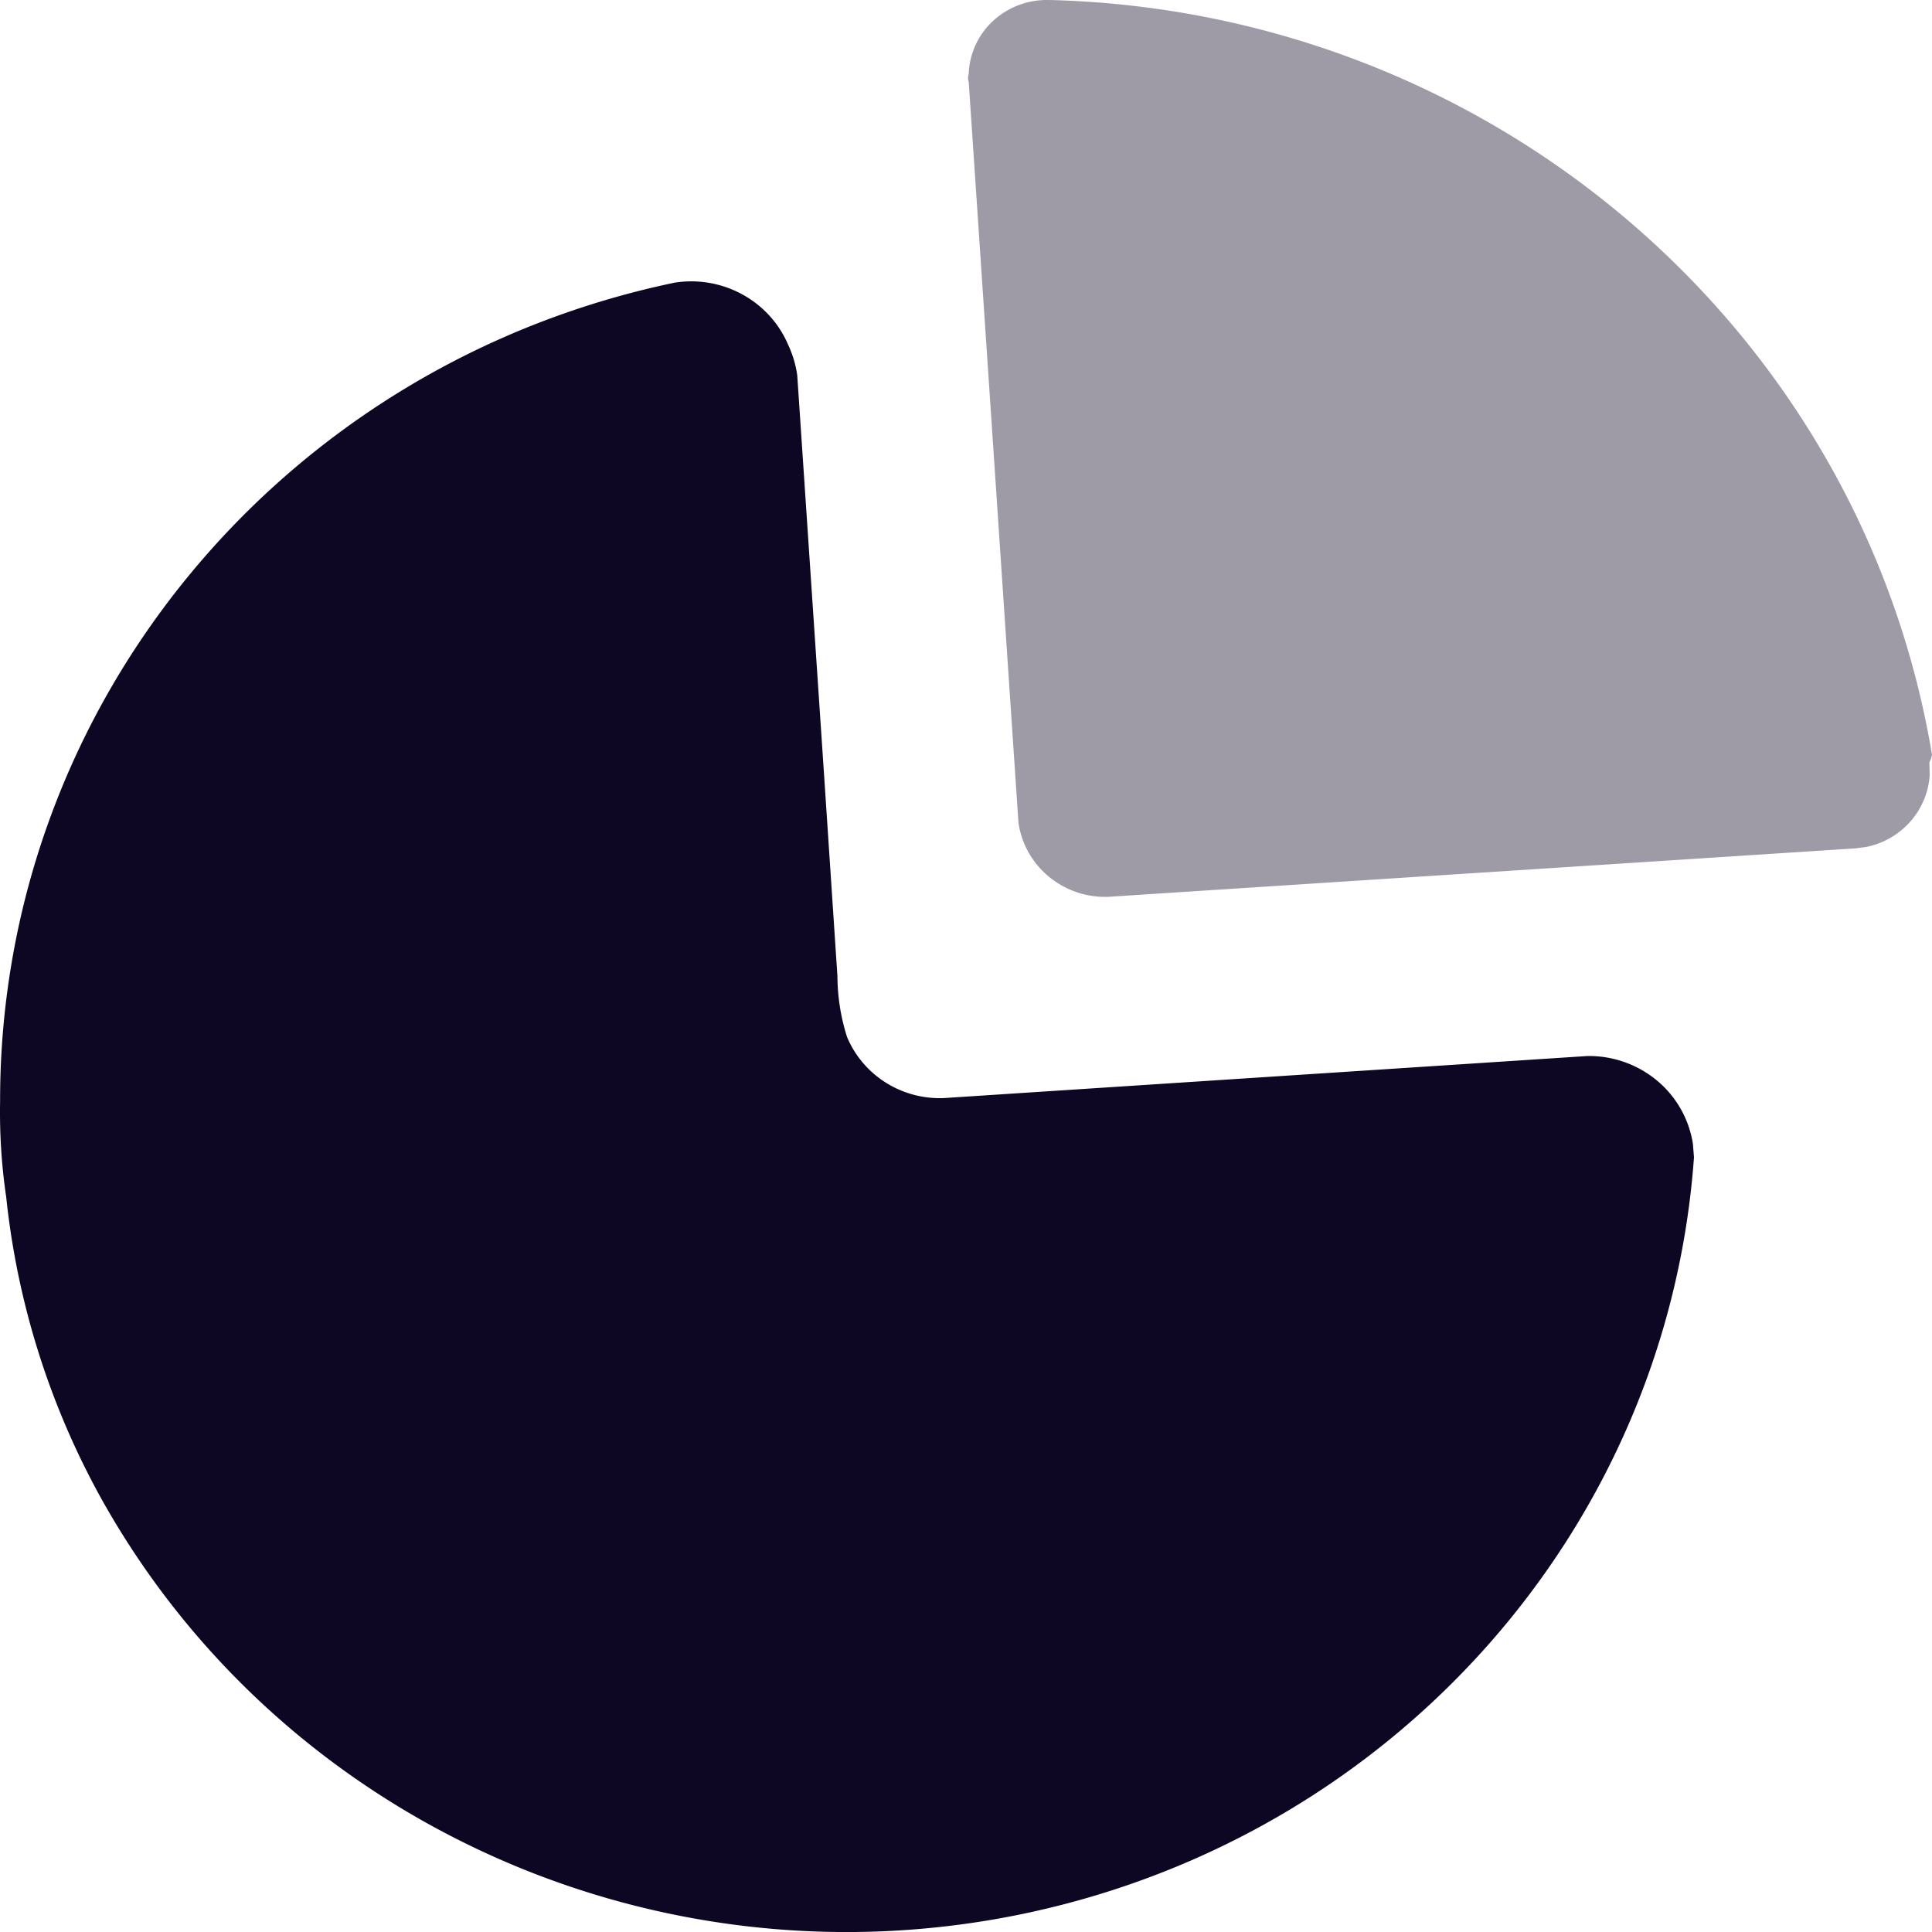
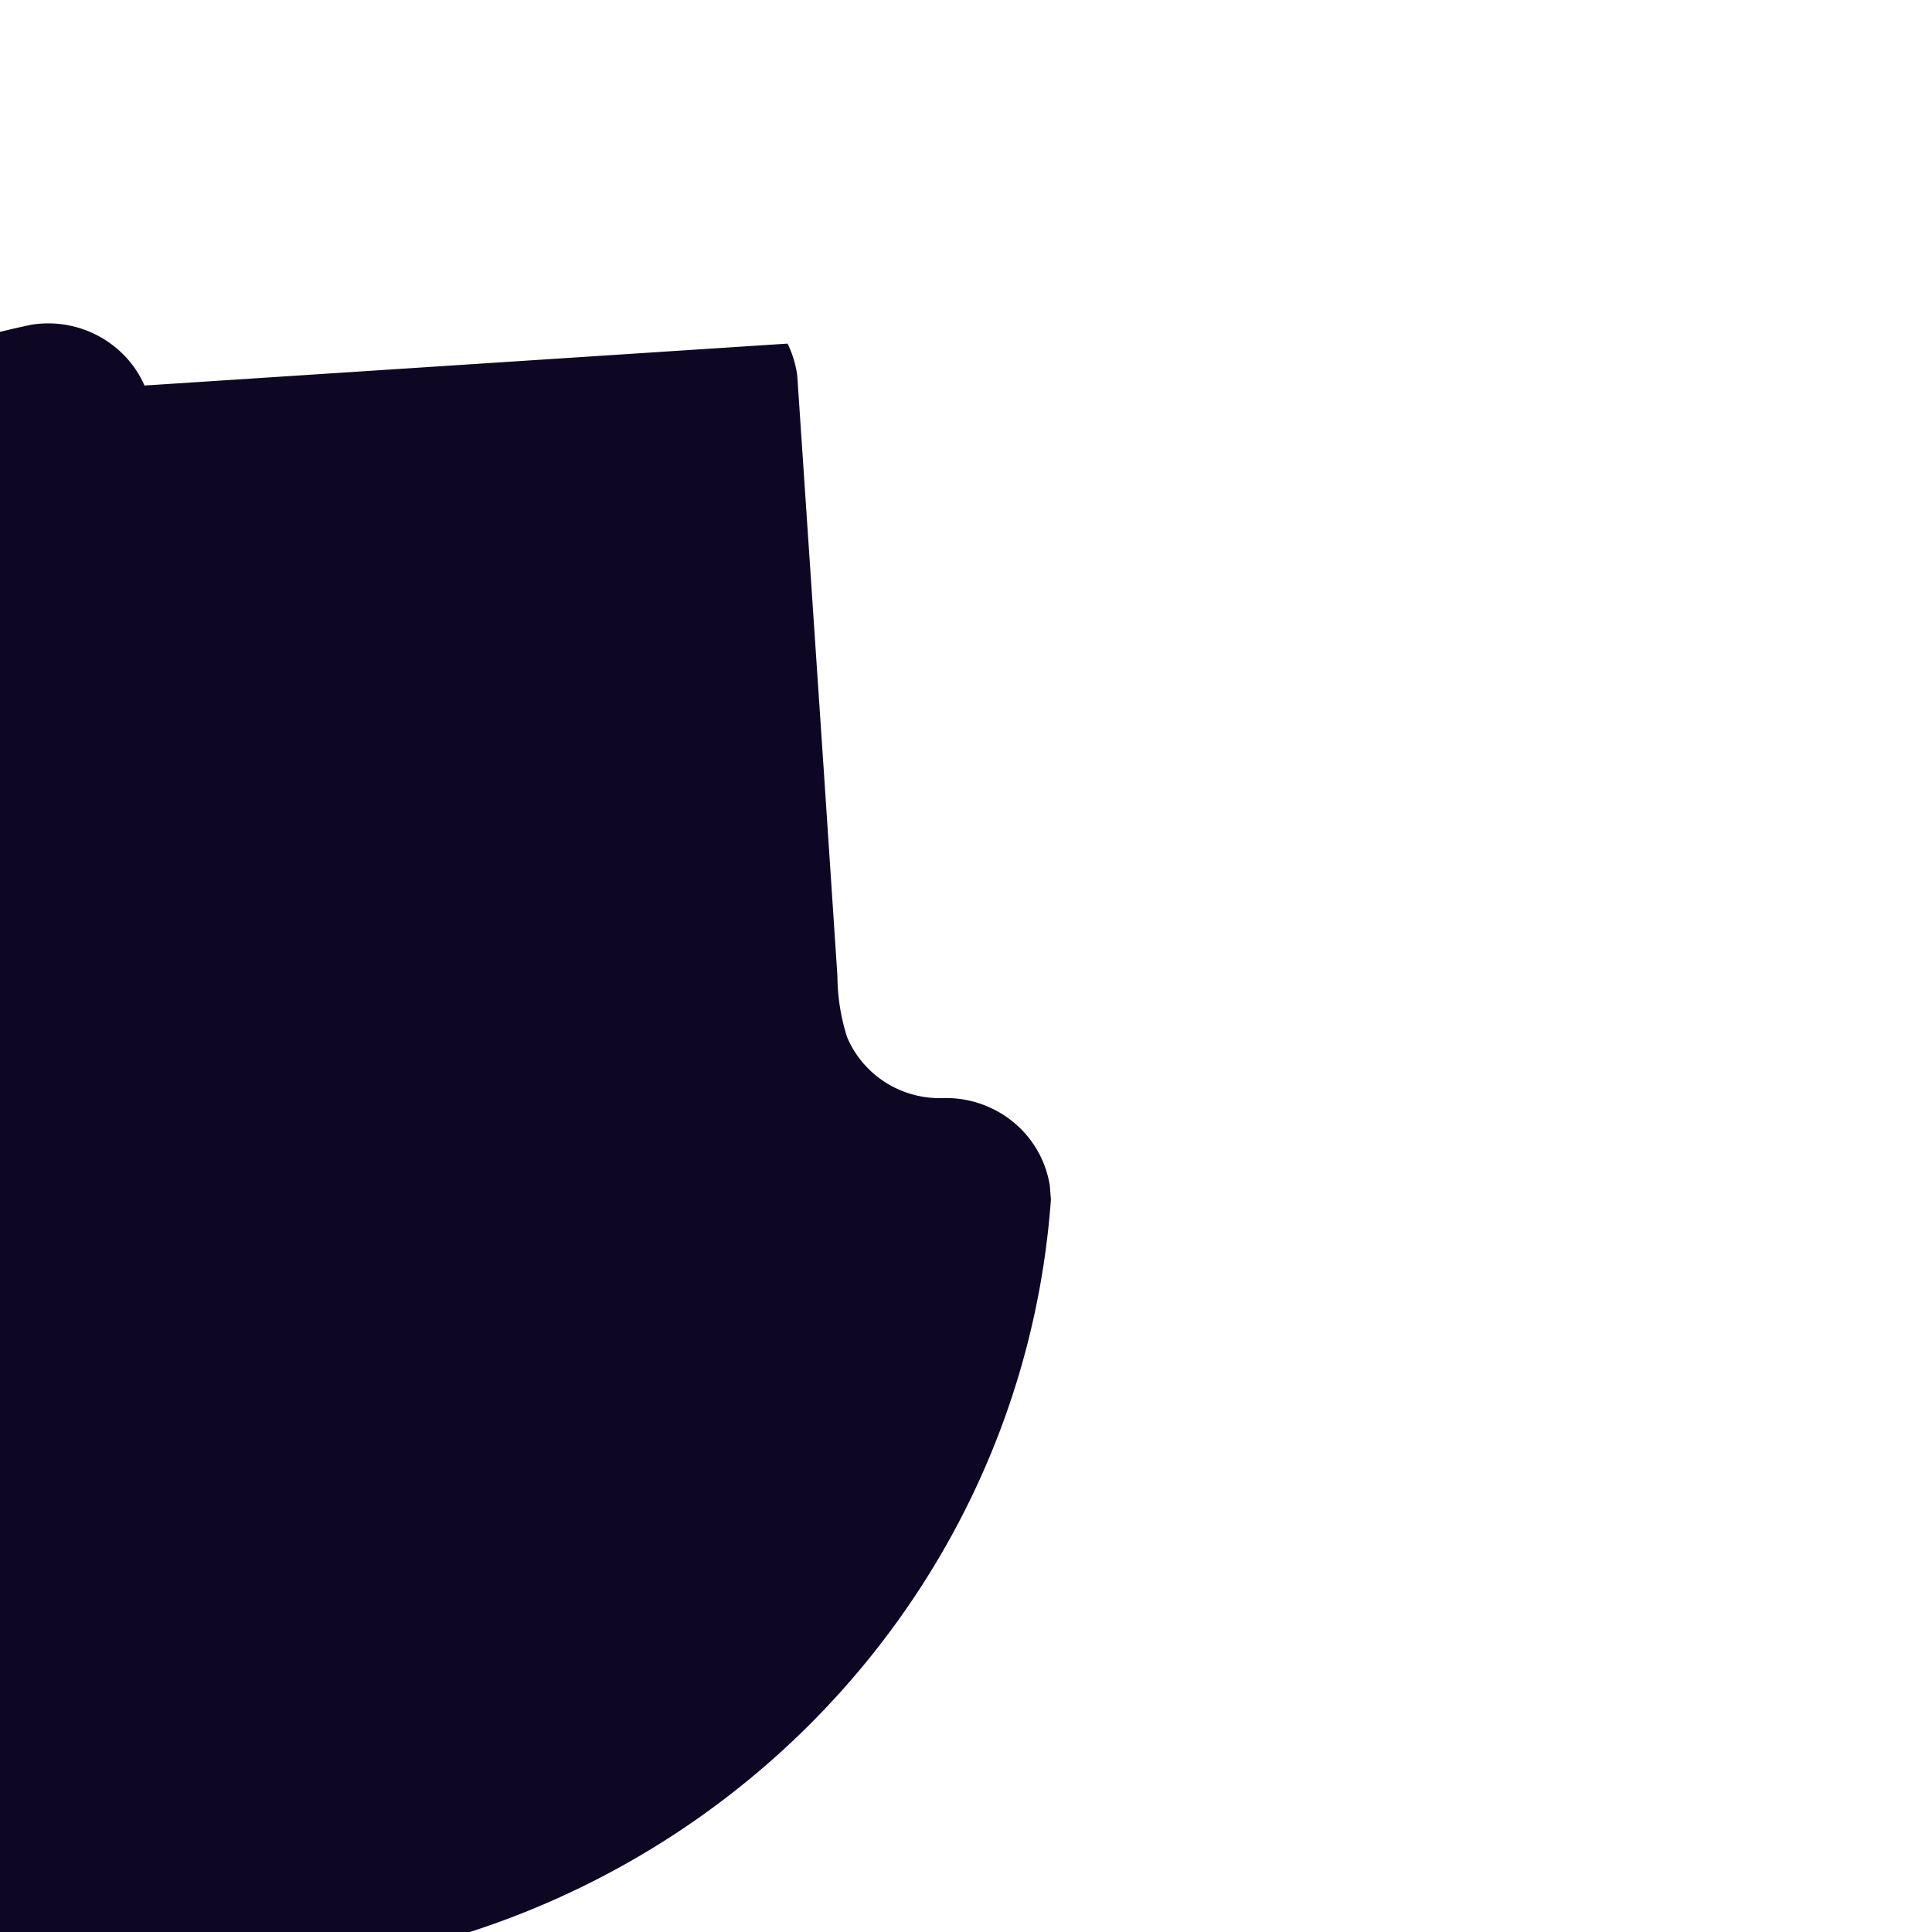
<svg xmlns="http://www.w3.org/2000/svg" width="20" height="20" fill="none">
-   <path fill="#0D0724" d="M8.153 3.557c.05.103.084.214.1.328l.278 4.14.138 2.08c.001.214.035.428.1.631.167.397.568.65 1.005.631l6.657-.435c.289-.005.567.104.774.3.173.164.284.379.32.609l.011.14c-.275 3.815-3.077 6.996-6.884 7.818-3.806.82-7.71-.915-9.591-4.263a8.213 8.213 0 0 1-.997-3.146 6.017 6.017 0 0 1-.063-.987c-.006-4.09 2.906-7.625 6.983-8.477.491-.077.972.183 1.169.63z" />
-   <path fill="#0D0724" d="M10.87 0c4.56.118 8.392 3.397 9.13 7.813l-.007.033-.02.047.003.13a.8.8 0 0 1-.192.472.827.827 0 0 1-.462.272l-.11.015-7.68.498a.916.916 0 0 1-.7-.227.884.884 0 0 1-.289-.537l-.515-7.67a.122.122 0 0 1 0-.08.786.786 0 0 1 .258-.555c.16-.144.37-.22.584-.21z" opacity=".4" />
+   <path fill="#0D0724" d="M8.153 3.557c.05.103.084.214.1.328l.278 4.14.138 2.08c.001.214.035.428.1.631.167.397.568.65 1.005.631c.289-.005.567.104.774.3.173.164.284.379.32.609l.011.14c-.275 3.815-3.077 6.996-6.884 7.818-3.806.82-7.71-.915-9.591-4.263a8.213 8.213 0 0 1-.997-3.146 6.017 6.017 0 0 1-.063-.987c-.006-4.09 2.906-7.625 6.983-8.477.491-.077.972.183 1.169.63z" />
</svg>